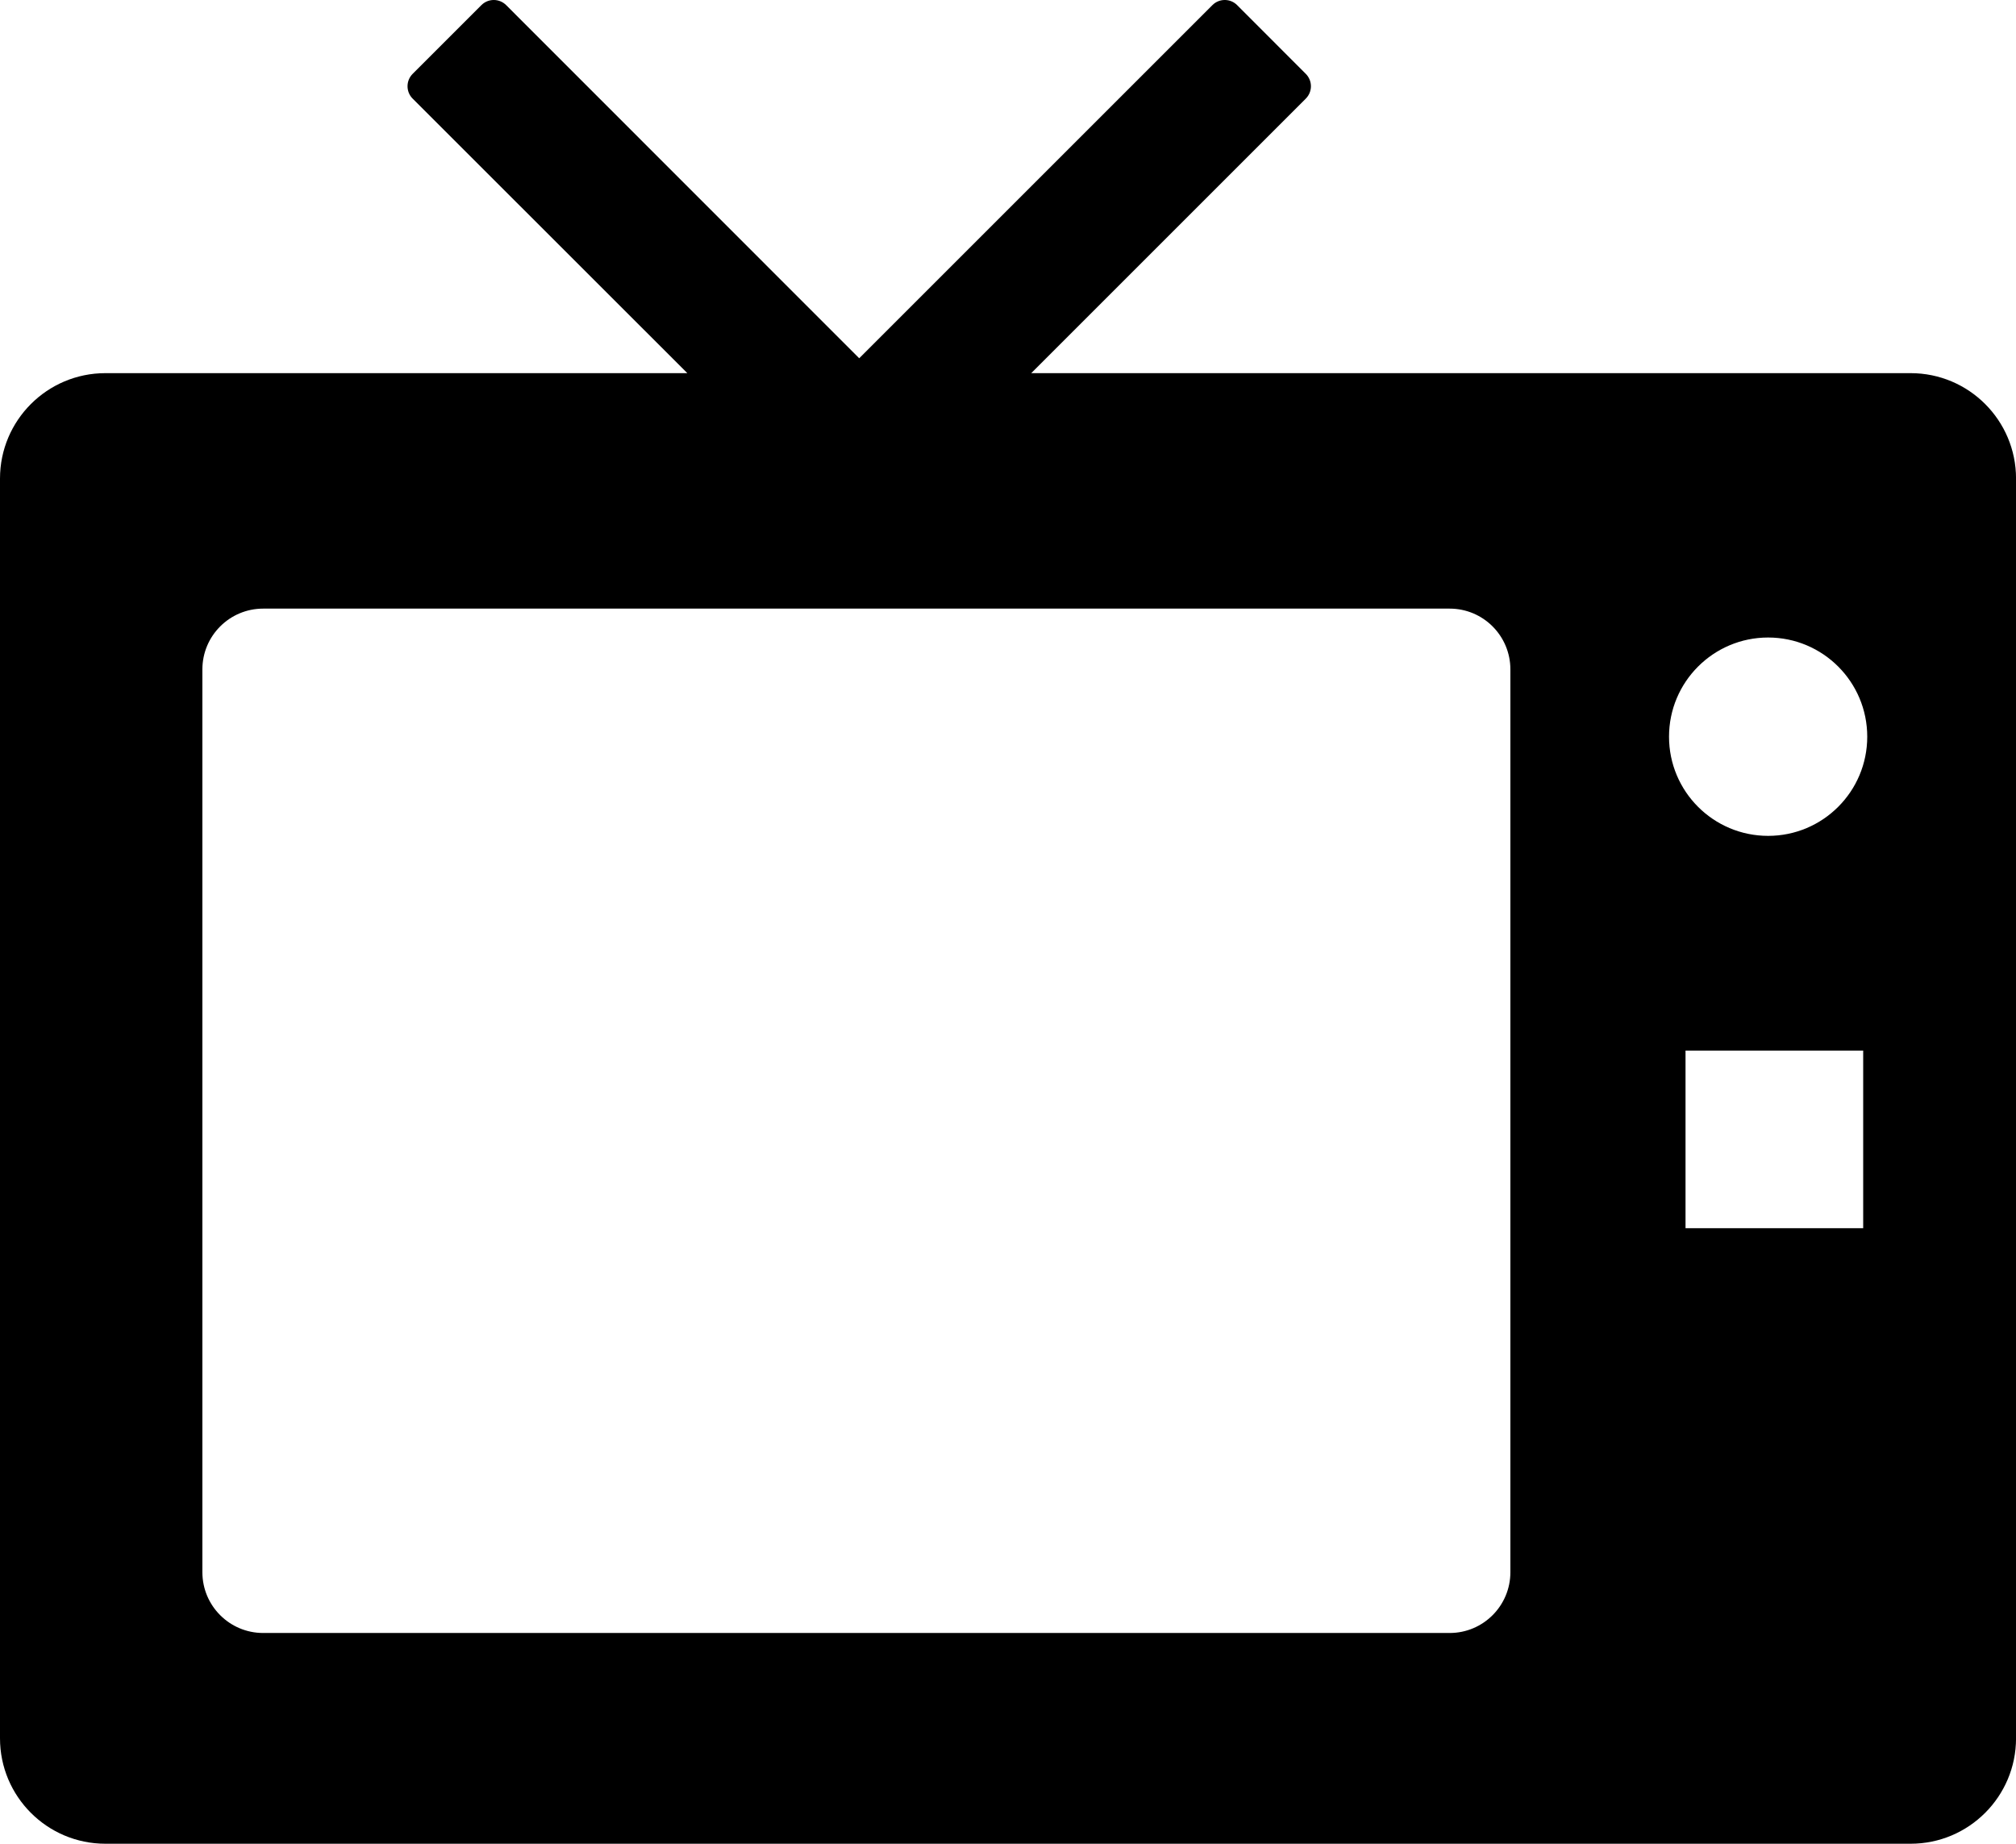
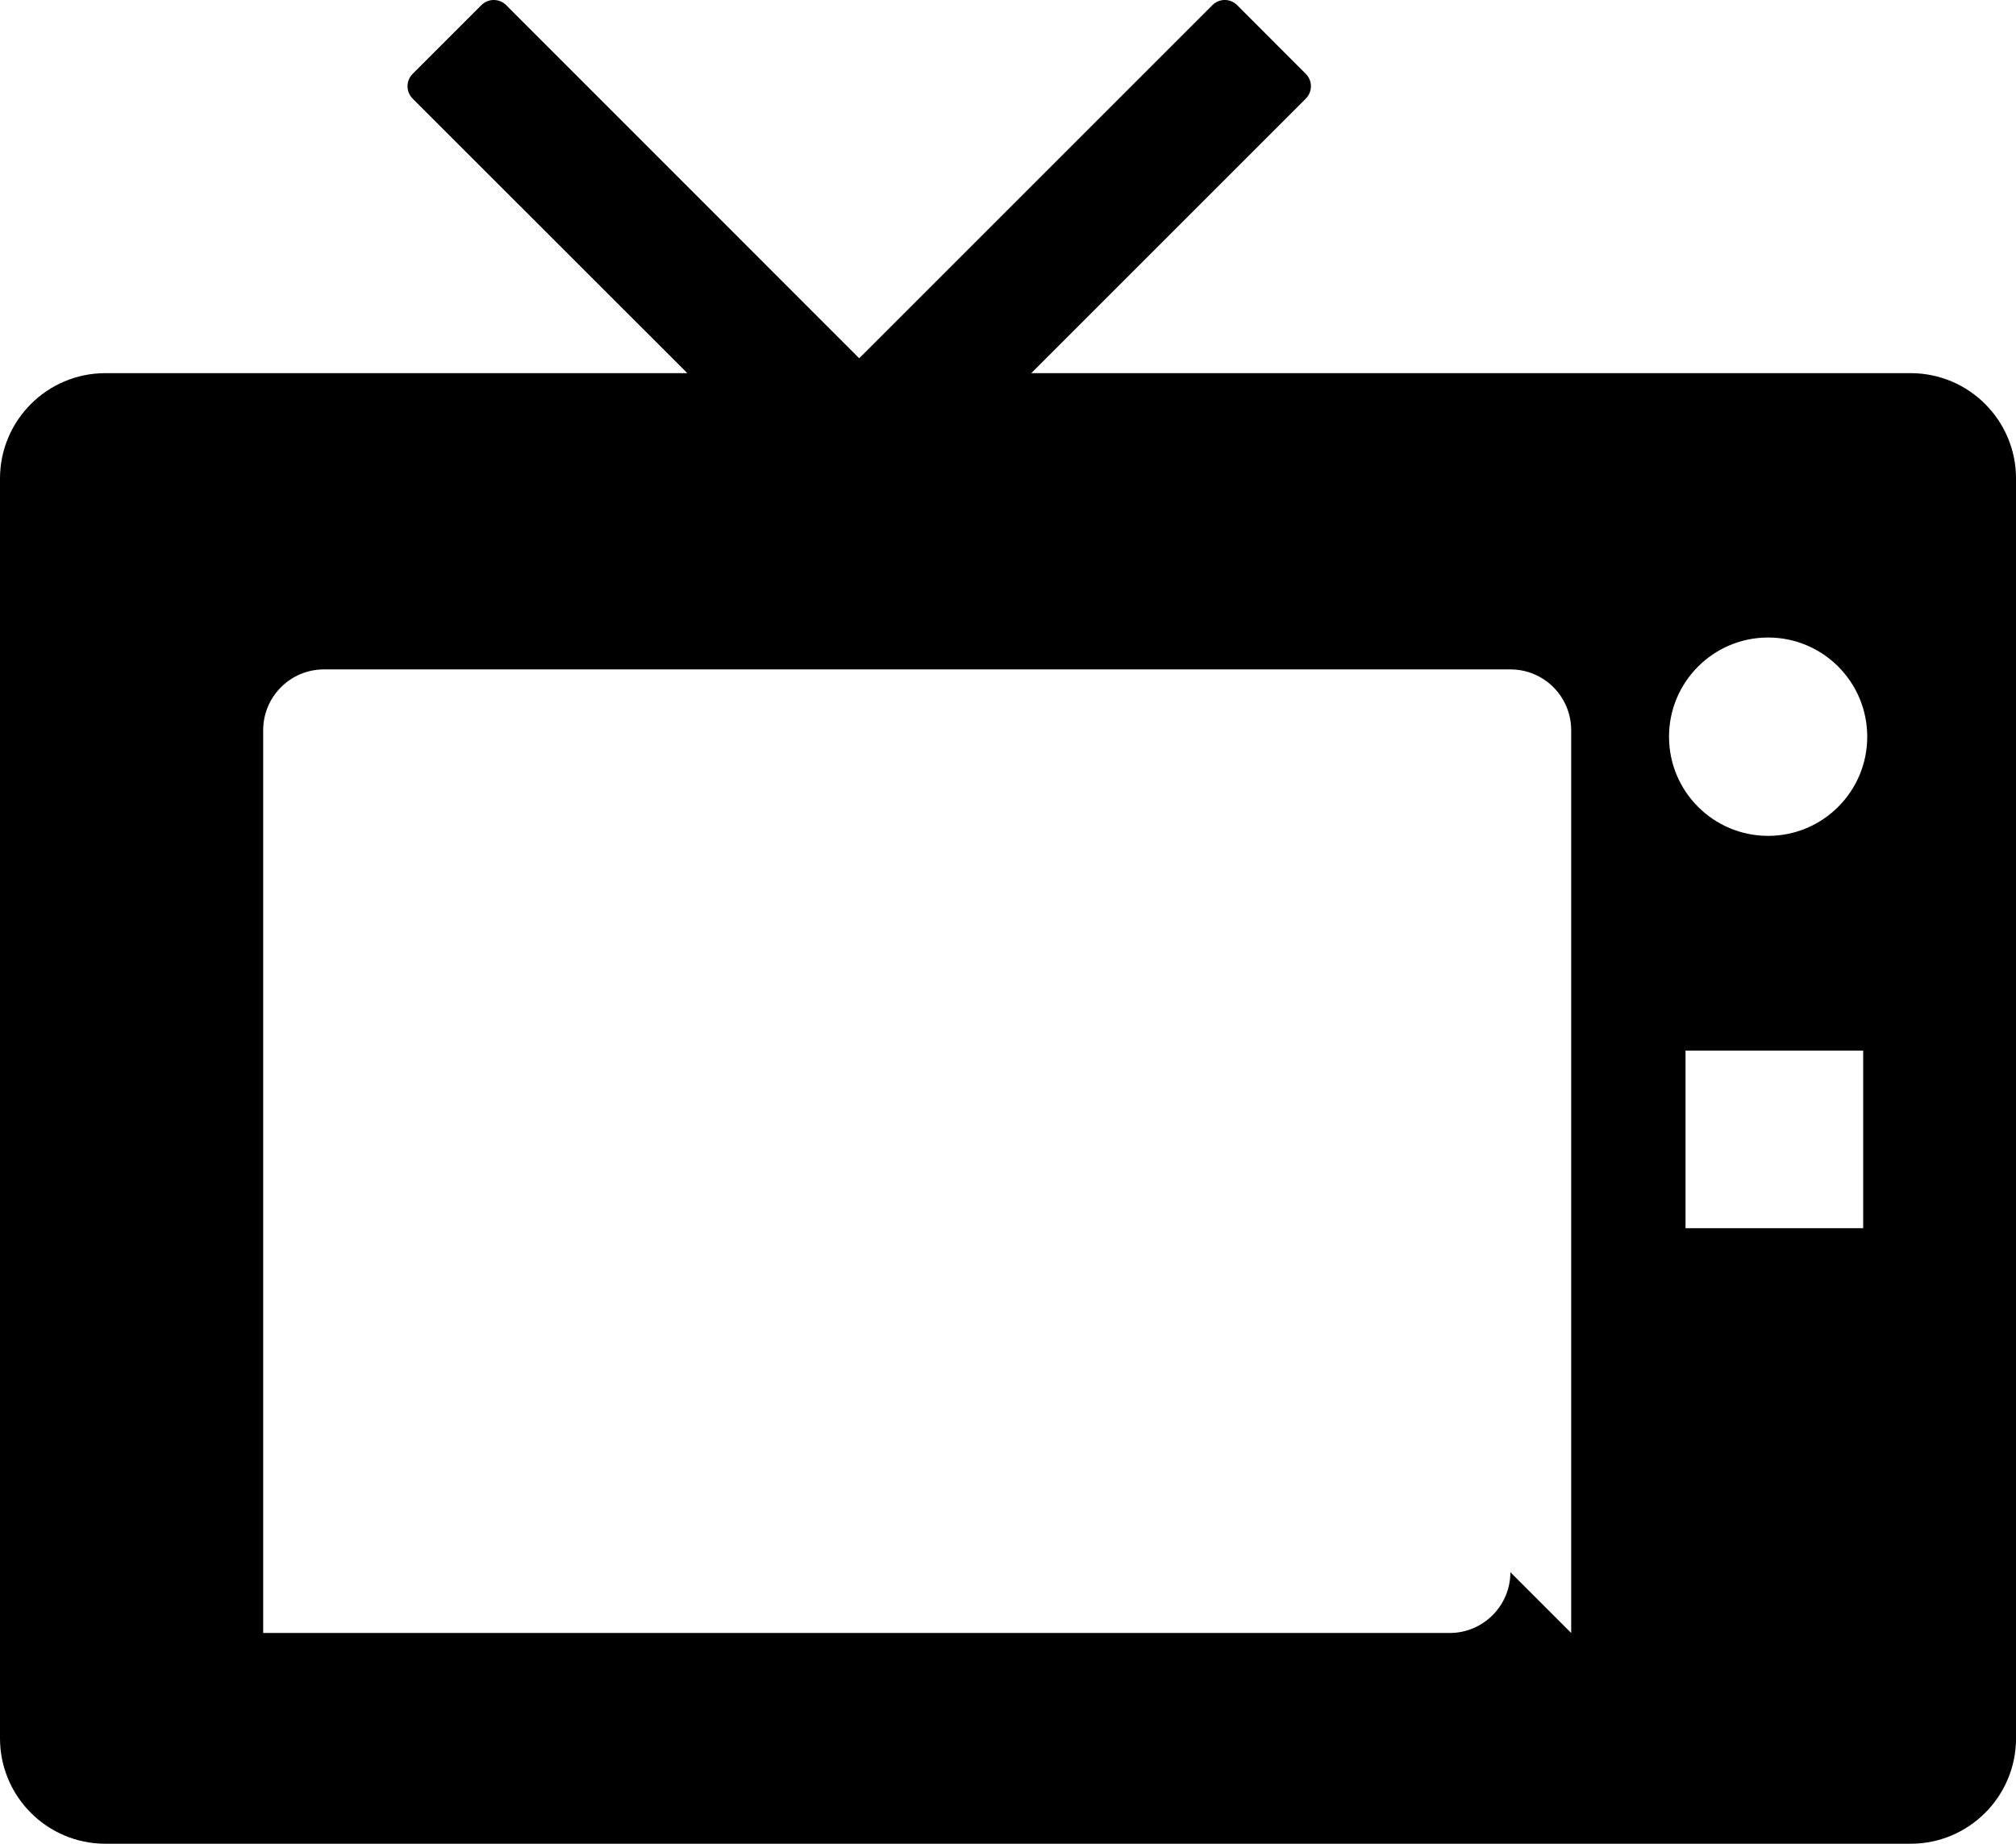
<svg xmlns="http://www.w3.org/2000/svg" id="_1" viewBox="0 0 512 468.31">
  <defs>
    <style>.cls-1{fill:#000;stroke-width:0px;}</style>
  </defs>
-   <path class="cls-1" d="M485.23,94.78h-223.33l69.72-69.72c1.75-1.75,1.75-4.56,0-6.31l-17.42-17.44c-1.73-1.75-4.56-1.75-6.3,0l-89.69,89.69L128.56,1.31c-1.75-1.75-4.56-1.75-6.31,0l-17.44,17.44c-1.75,1.75-1.75,4.56,0,6.31l69.75,69.72H26.77c-14.78,0-26.77,12-26.77,26.78v319.97c0,14.78,11.98,26.78,26.77,26.78h458.47c14.78,0,26.77-12,26.77-26.78V121.56c0-14.78-11.98-26.78-26.77-26.78ZM383.59,399.34c0,8.53-6.91,15.44-15.42,15.44H66.84c-8.53,0-15.44-6.91-15.44-15.44v-229.31c0-8.53,6.91-15.44,15.44-15.44h301.33c8.52,0,15.42,6.91,15.42,15.44v229.31ZM473.19,311.97h-45.12v-45.12h45.12v45.12ZM449.05,212.31c-13.91,0-25.17-11.28-25.17-25.19s11.27-25.19,25.17-25.19,25.17,11.28,25.17,25.19-11.27,25.19-25.17,25.19Z" />
+   <path class="cls-1" d="M485.23,94.78h-223.33l69.72-69.72c1.75-1.75,1.75-4.56,0-6.31l-17.42-17.44c-1.73-1.75-4.56-1.75-6.3,0l-89.69,89.69L128.56,1.31c-1.75-1.75-4.56-1.75-6.31,0l-17.44,17.44c-1.75,1.75-1.75,4.56,0,6.31l69.75,69.72H26.77c-14.78,0-26.77,12-26.77,26.78v319.97c0,14.78,11.98,26.78,26.77,26.78h458.47c14.78,0,26.77-12,26.77-26.78V121.56c0-14.78-11.98-26.78-26.77-26.78ZM383.59,399.34c0,8.53-6.91,15.44-15.42,15.44H66.84v-229.31c0-8.53,6.91-15.44,15.44-15.44h301.33c8.52,0,15.42,6.91,15.42,15.44v229.31ZM473.19,311.97h-45.12v-45.12h45.12v45.12ZM449.05,212.31c-13.91,0-25.17-11.28-25.17-25.19s11.27-25.19,25.17-25.19,25.17,11.28,25.17,25.19-11.27,25.19-25.17,25.19Z" />
</svg>